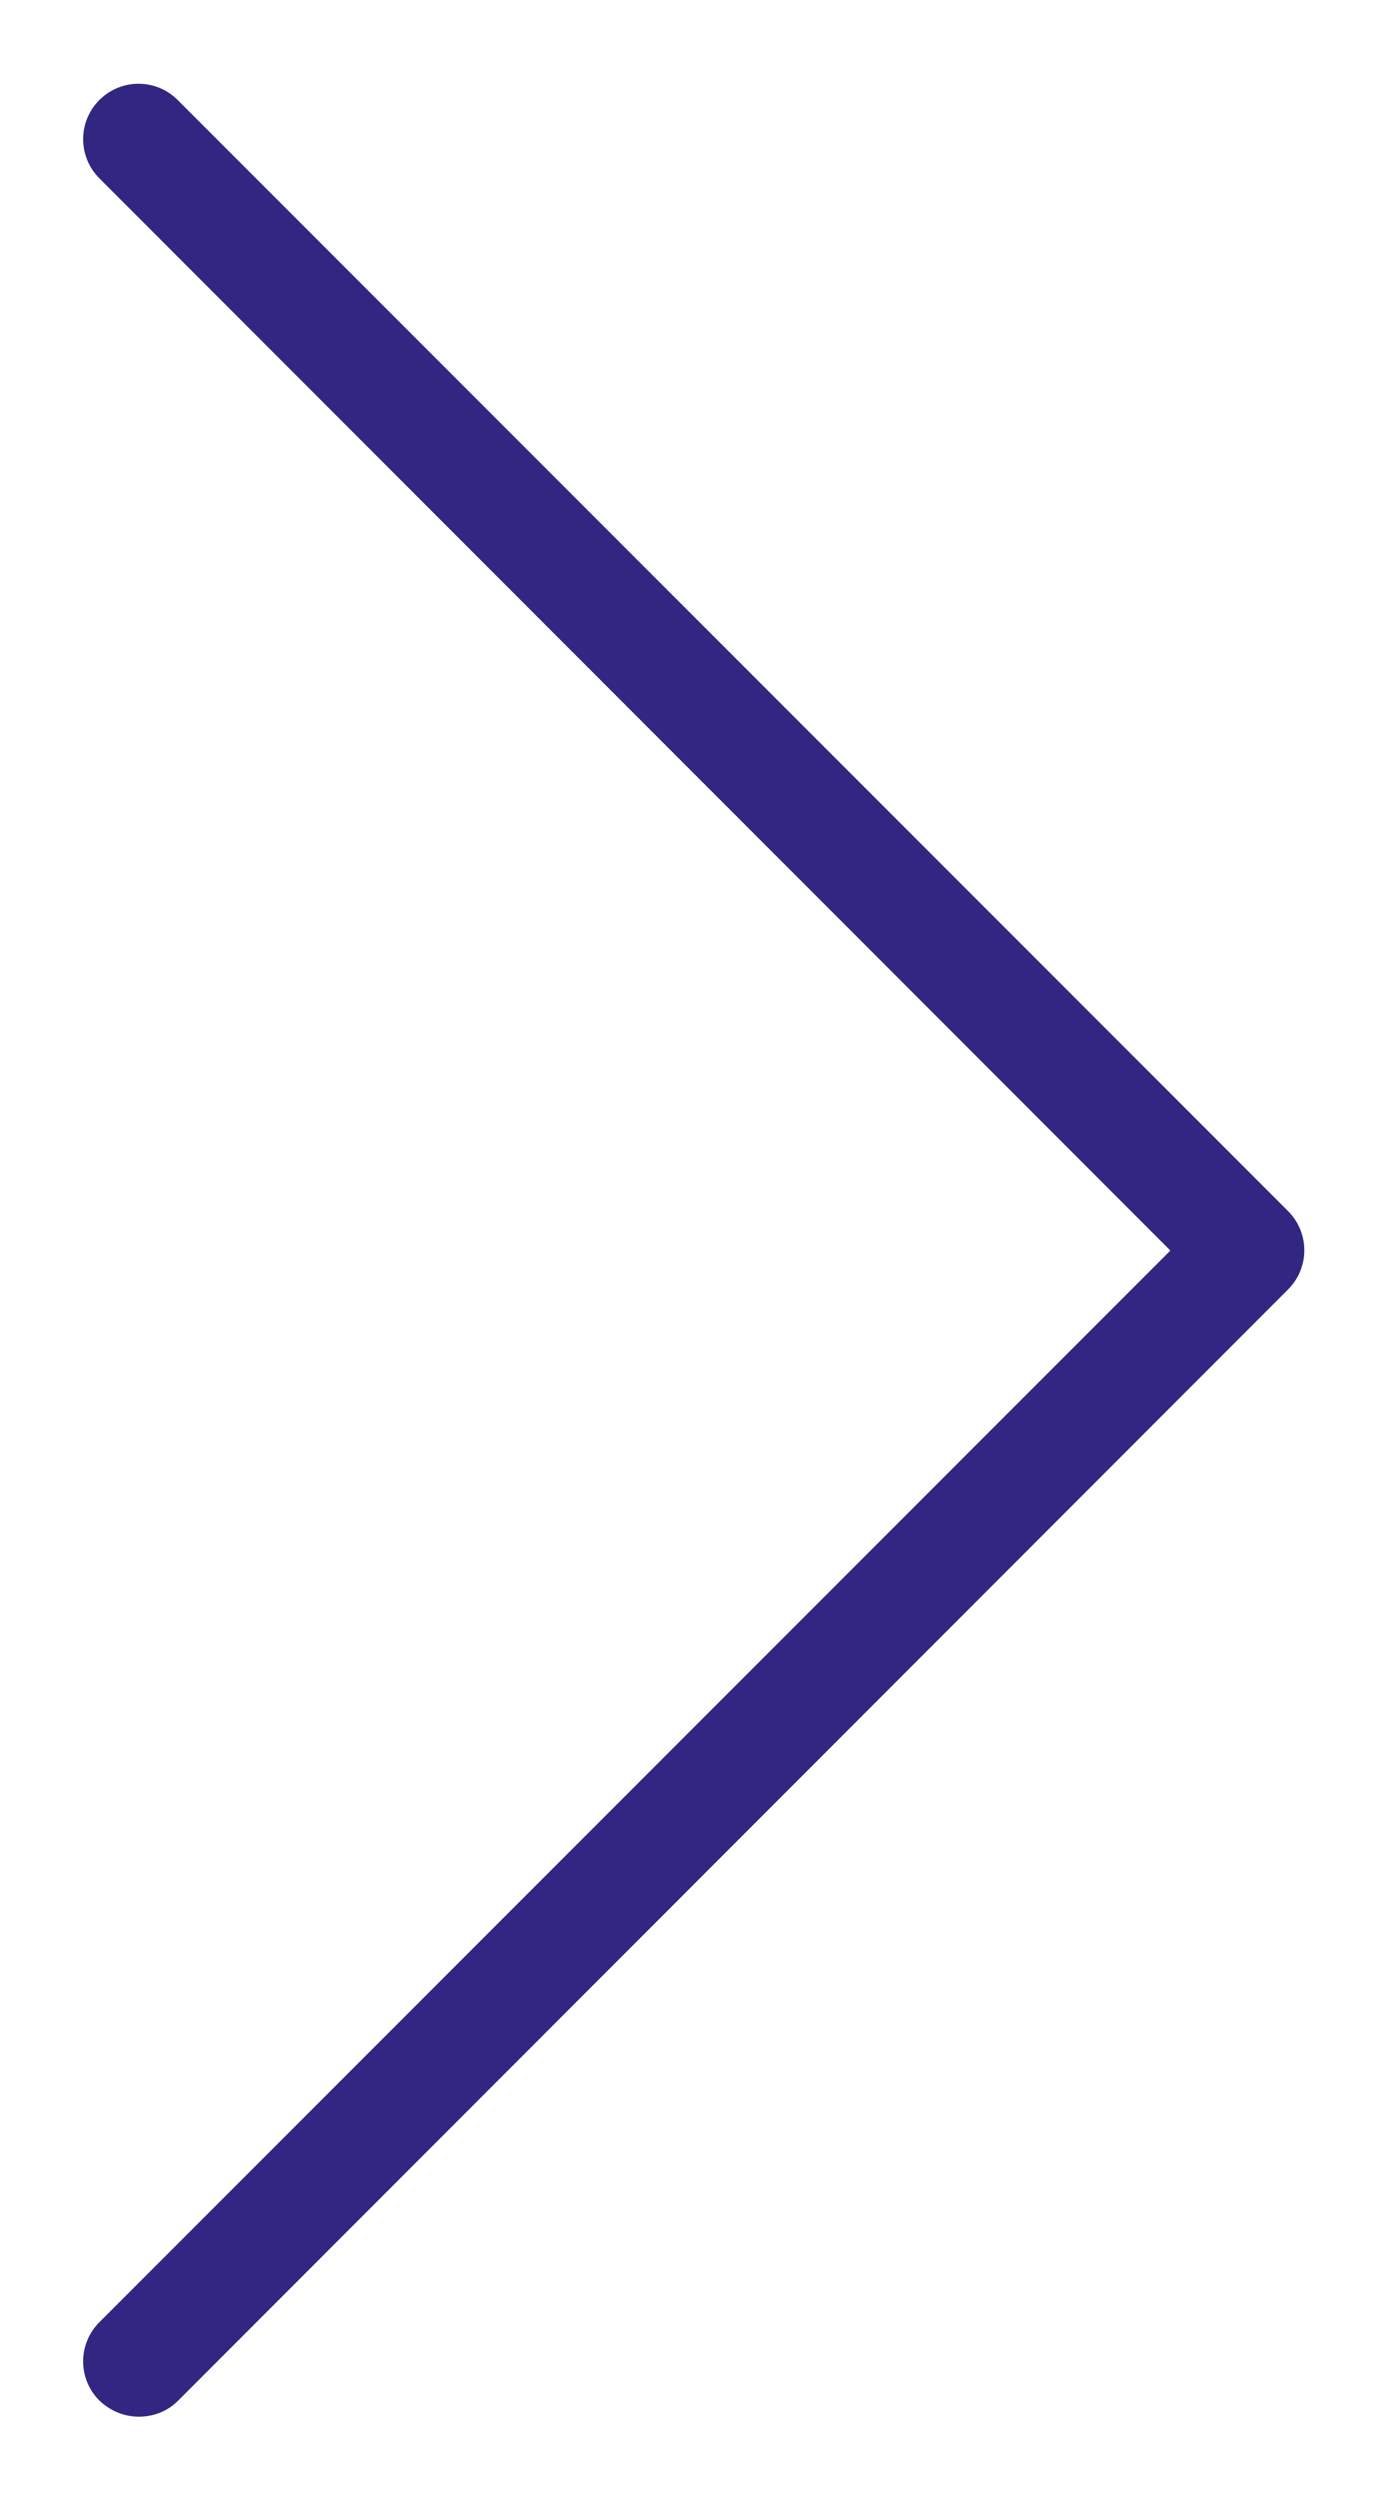
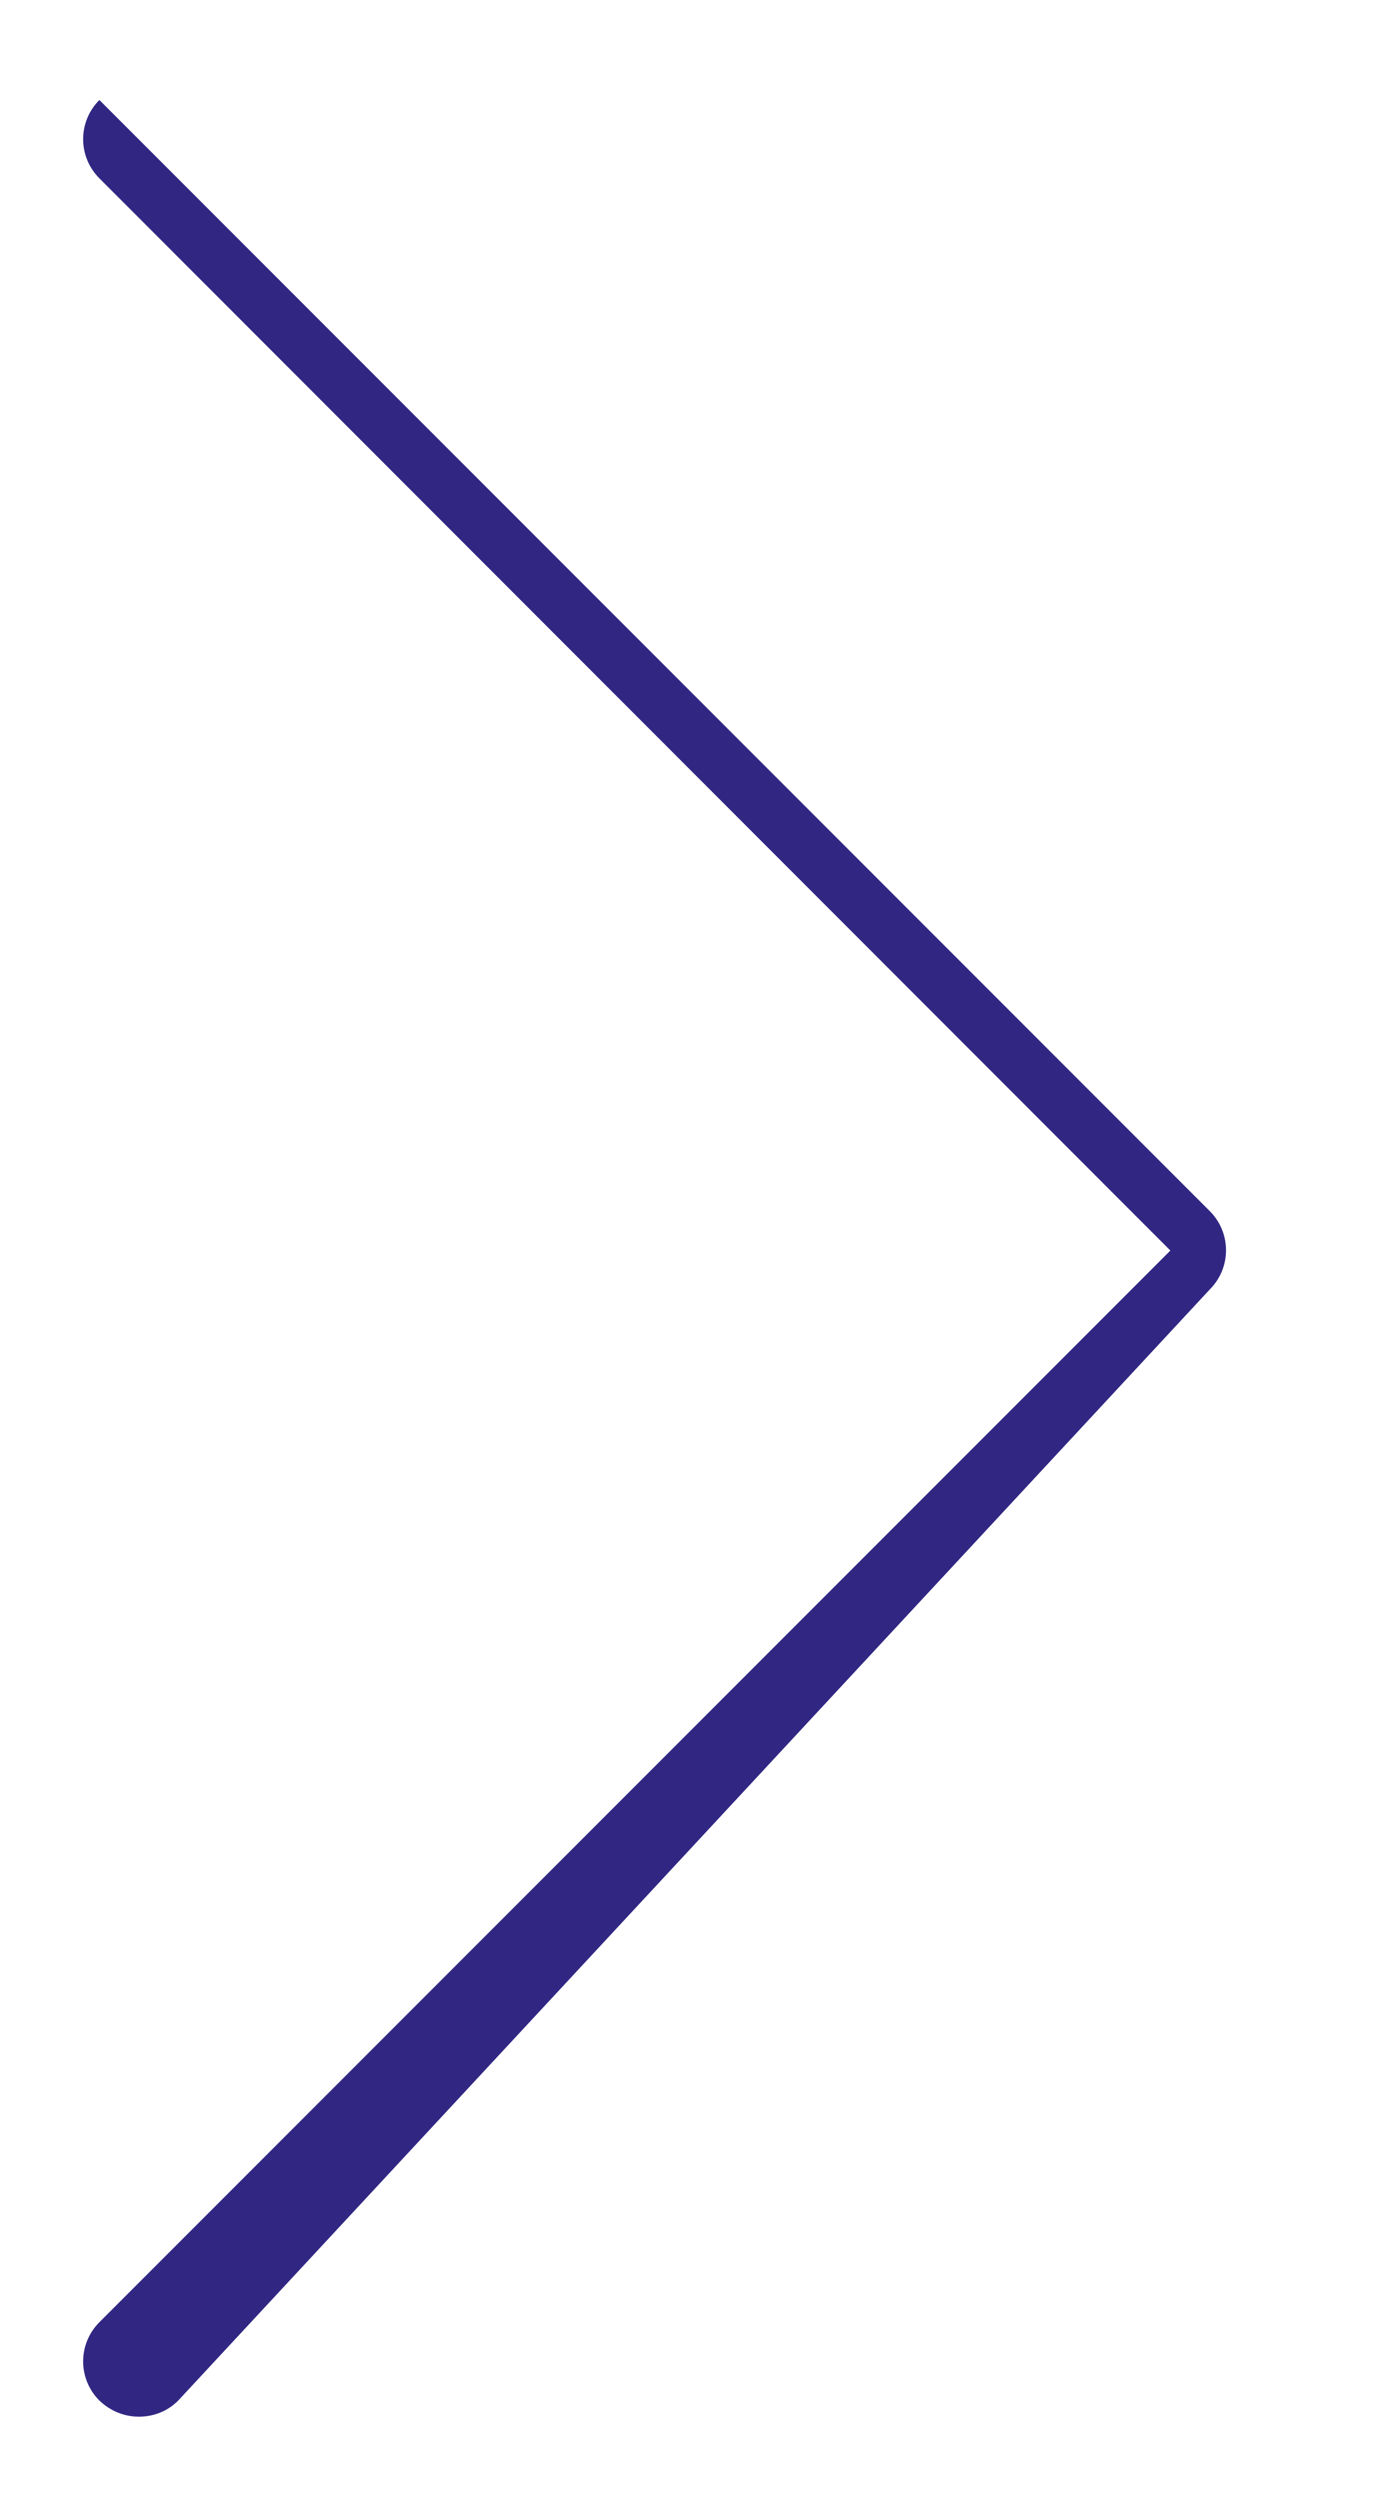
<svg xmlns="http://www.w3.org/2000/svg" version="1.1" viewBox="0 0 25 45">
  <defs>
    <style>
      .cls-1 {
        fill: #312783;
      }
    </style>
  </defs>
  <g>
    <g id="Calque_1">
-       <path class="cls-1" d="M2.5,43.5c-.26,0-.51-.1-.71-.29-.39-.39-.39-1.02,0-1.41l19.29-19.29L1.79,3.21c-.39-.39-.39-1.02,0-1.41s1.02-.39,1.41,0l20,20c.39.39.39,1.02,0,1.41L3.21,43.21c-.2.2-.45.29-.71.29Z" />
+       <path class="cls-1" d="M2.5,43.5c-.26,0-.51-.1-.71-.29-.39-.39-.39-1.02,0-1.41l19.29-19.29L1.79,3.21c-.39-.39-.39-1.02,0-1.41l20,20c.39.39.39,1.02,0,1.41L3.21,43.21c-.2.2-.45.29-.71.29Z" />
    </g>
  </g>
</svg>